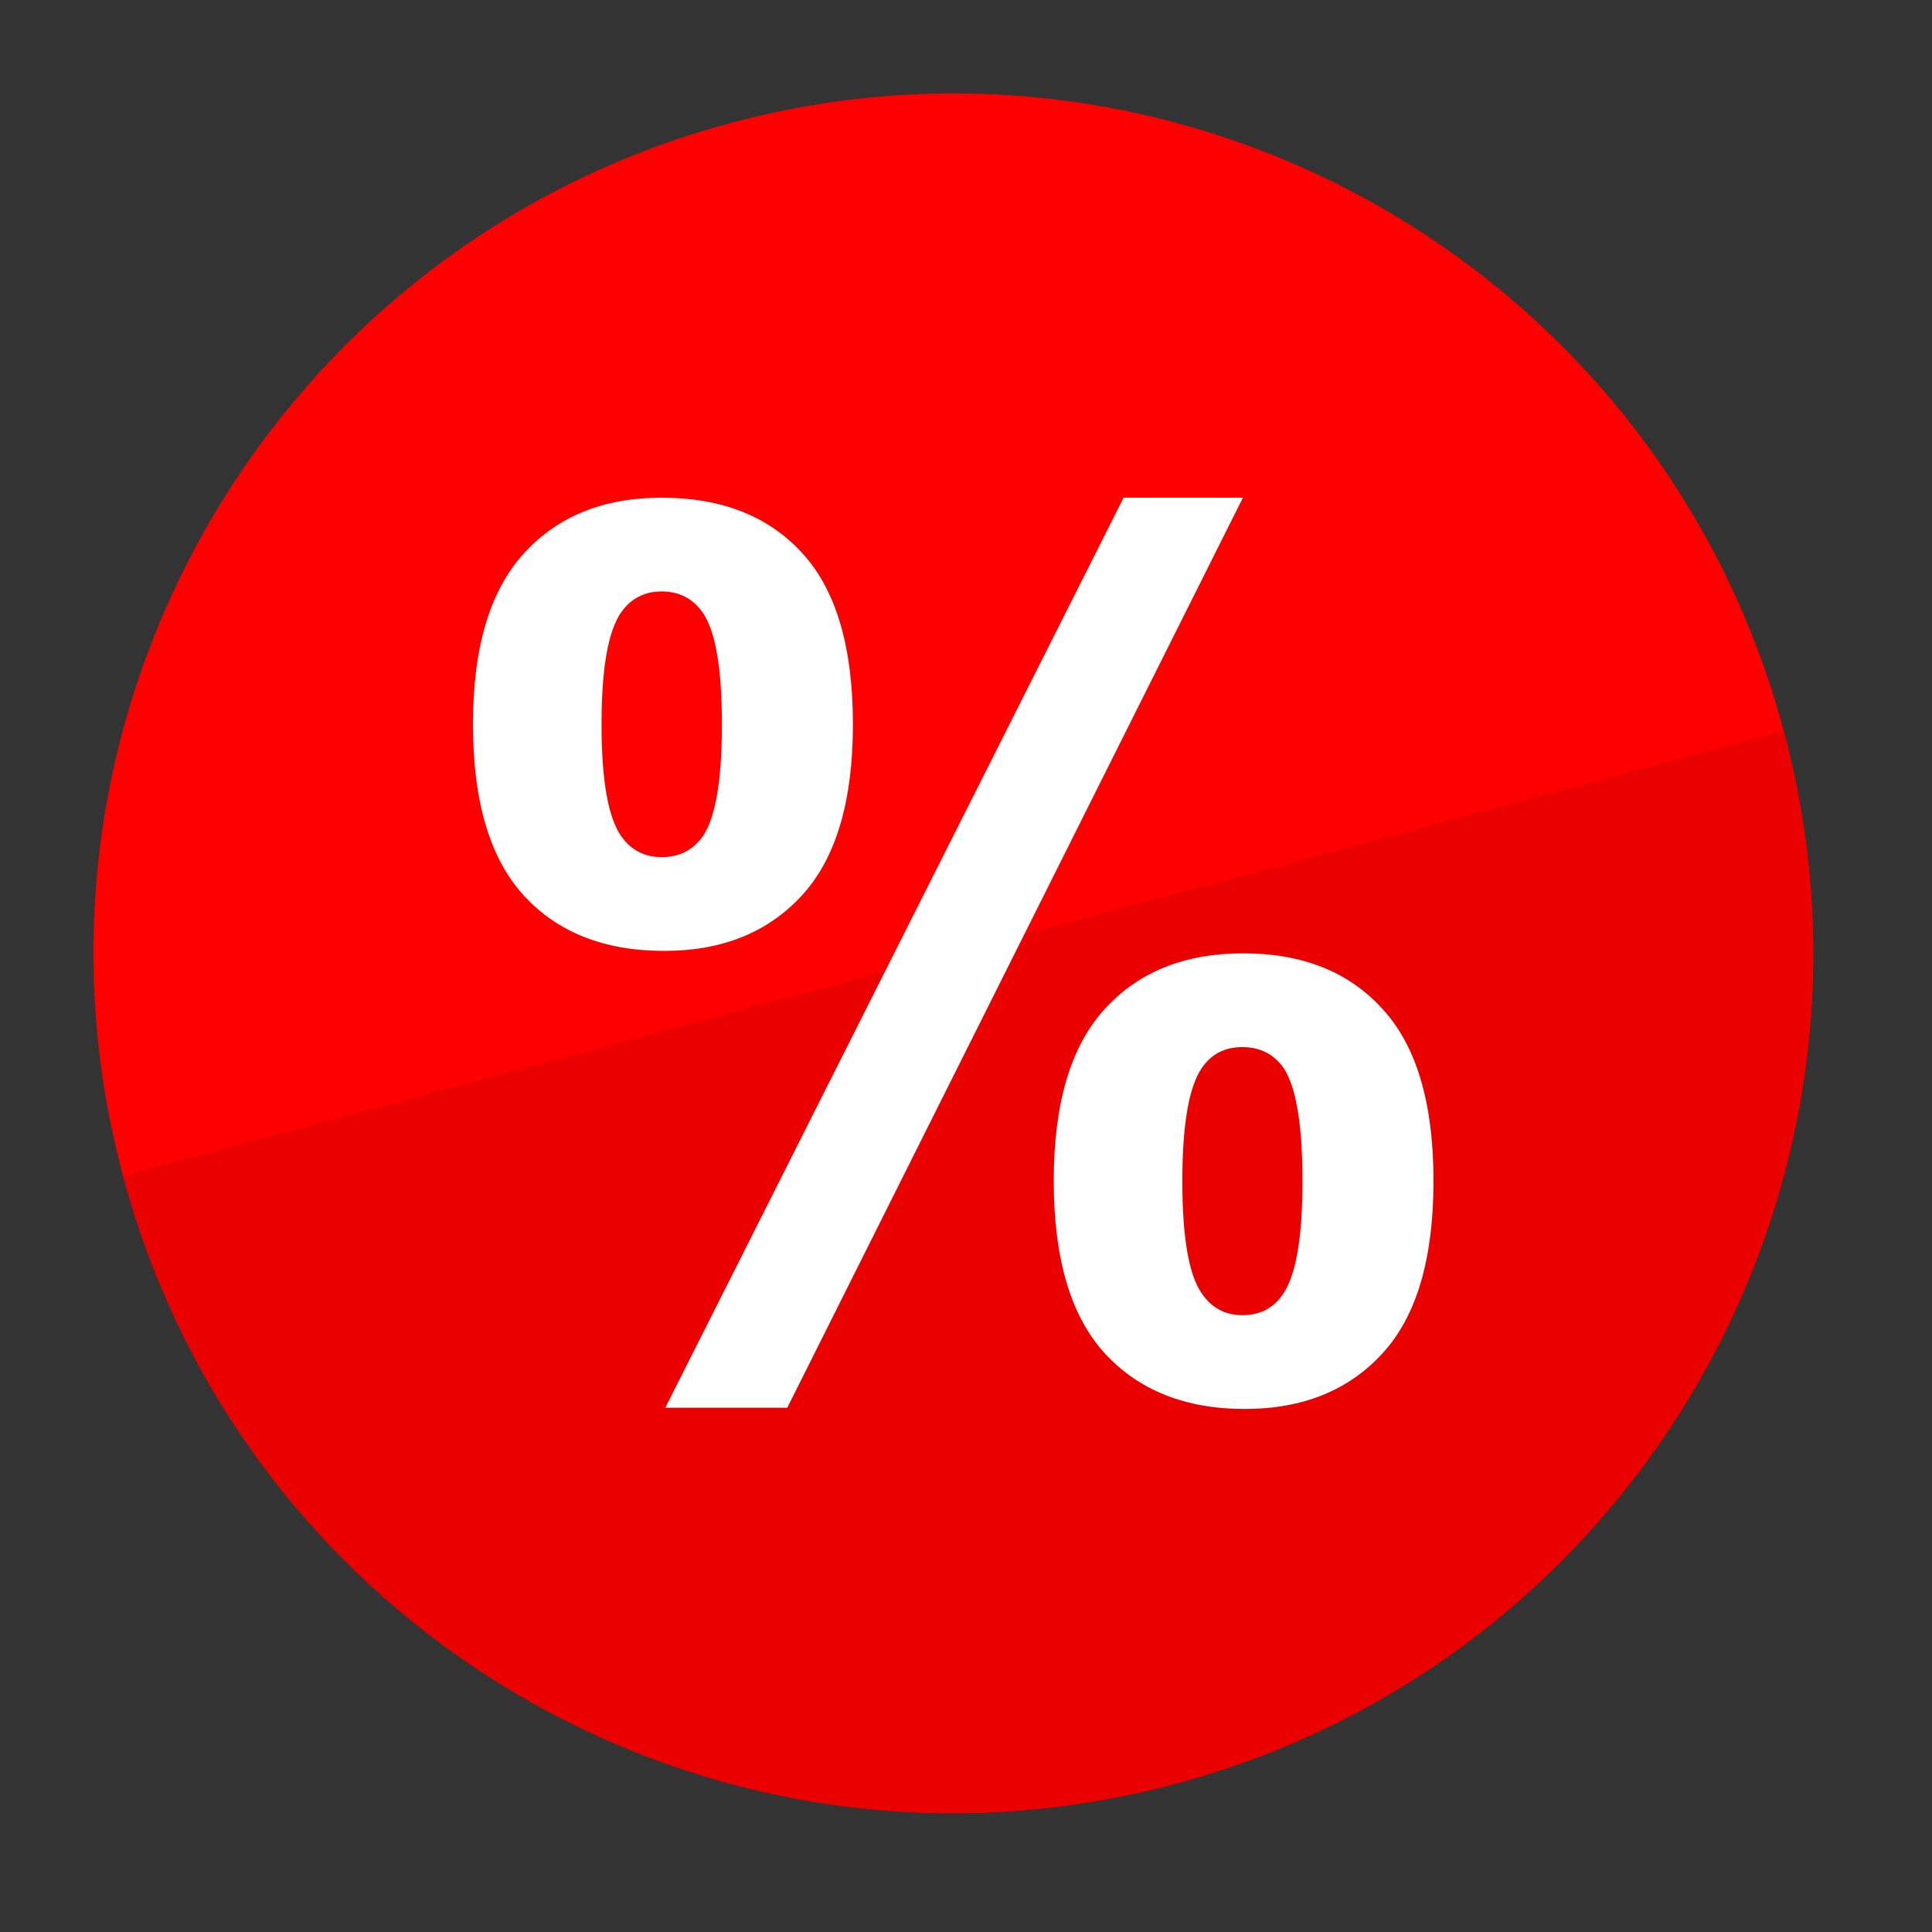
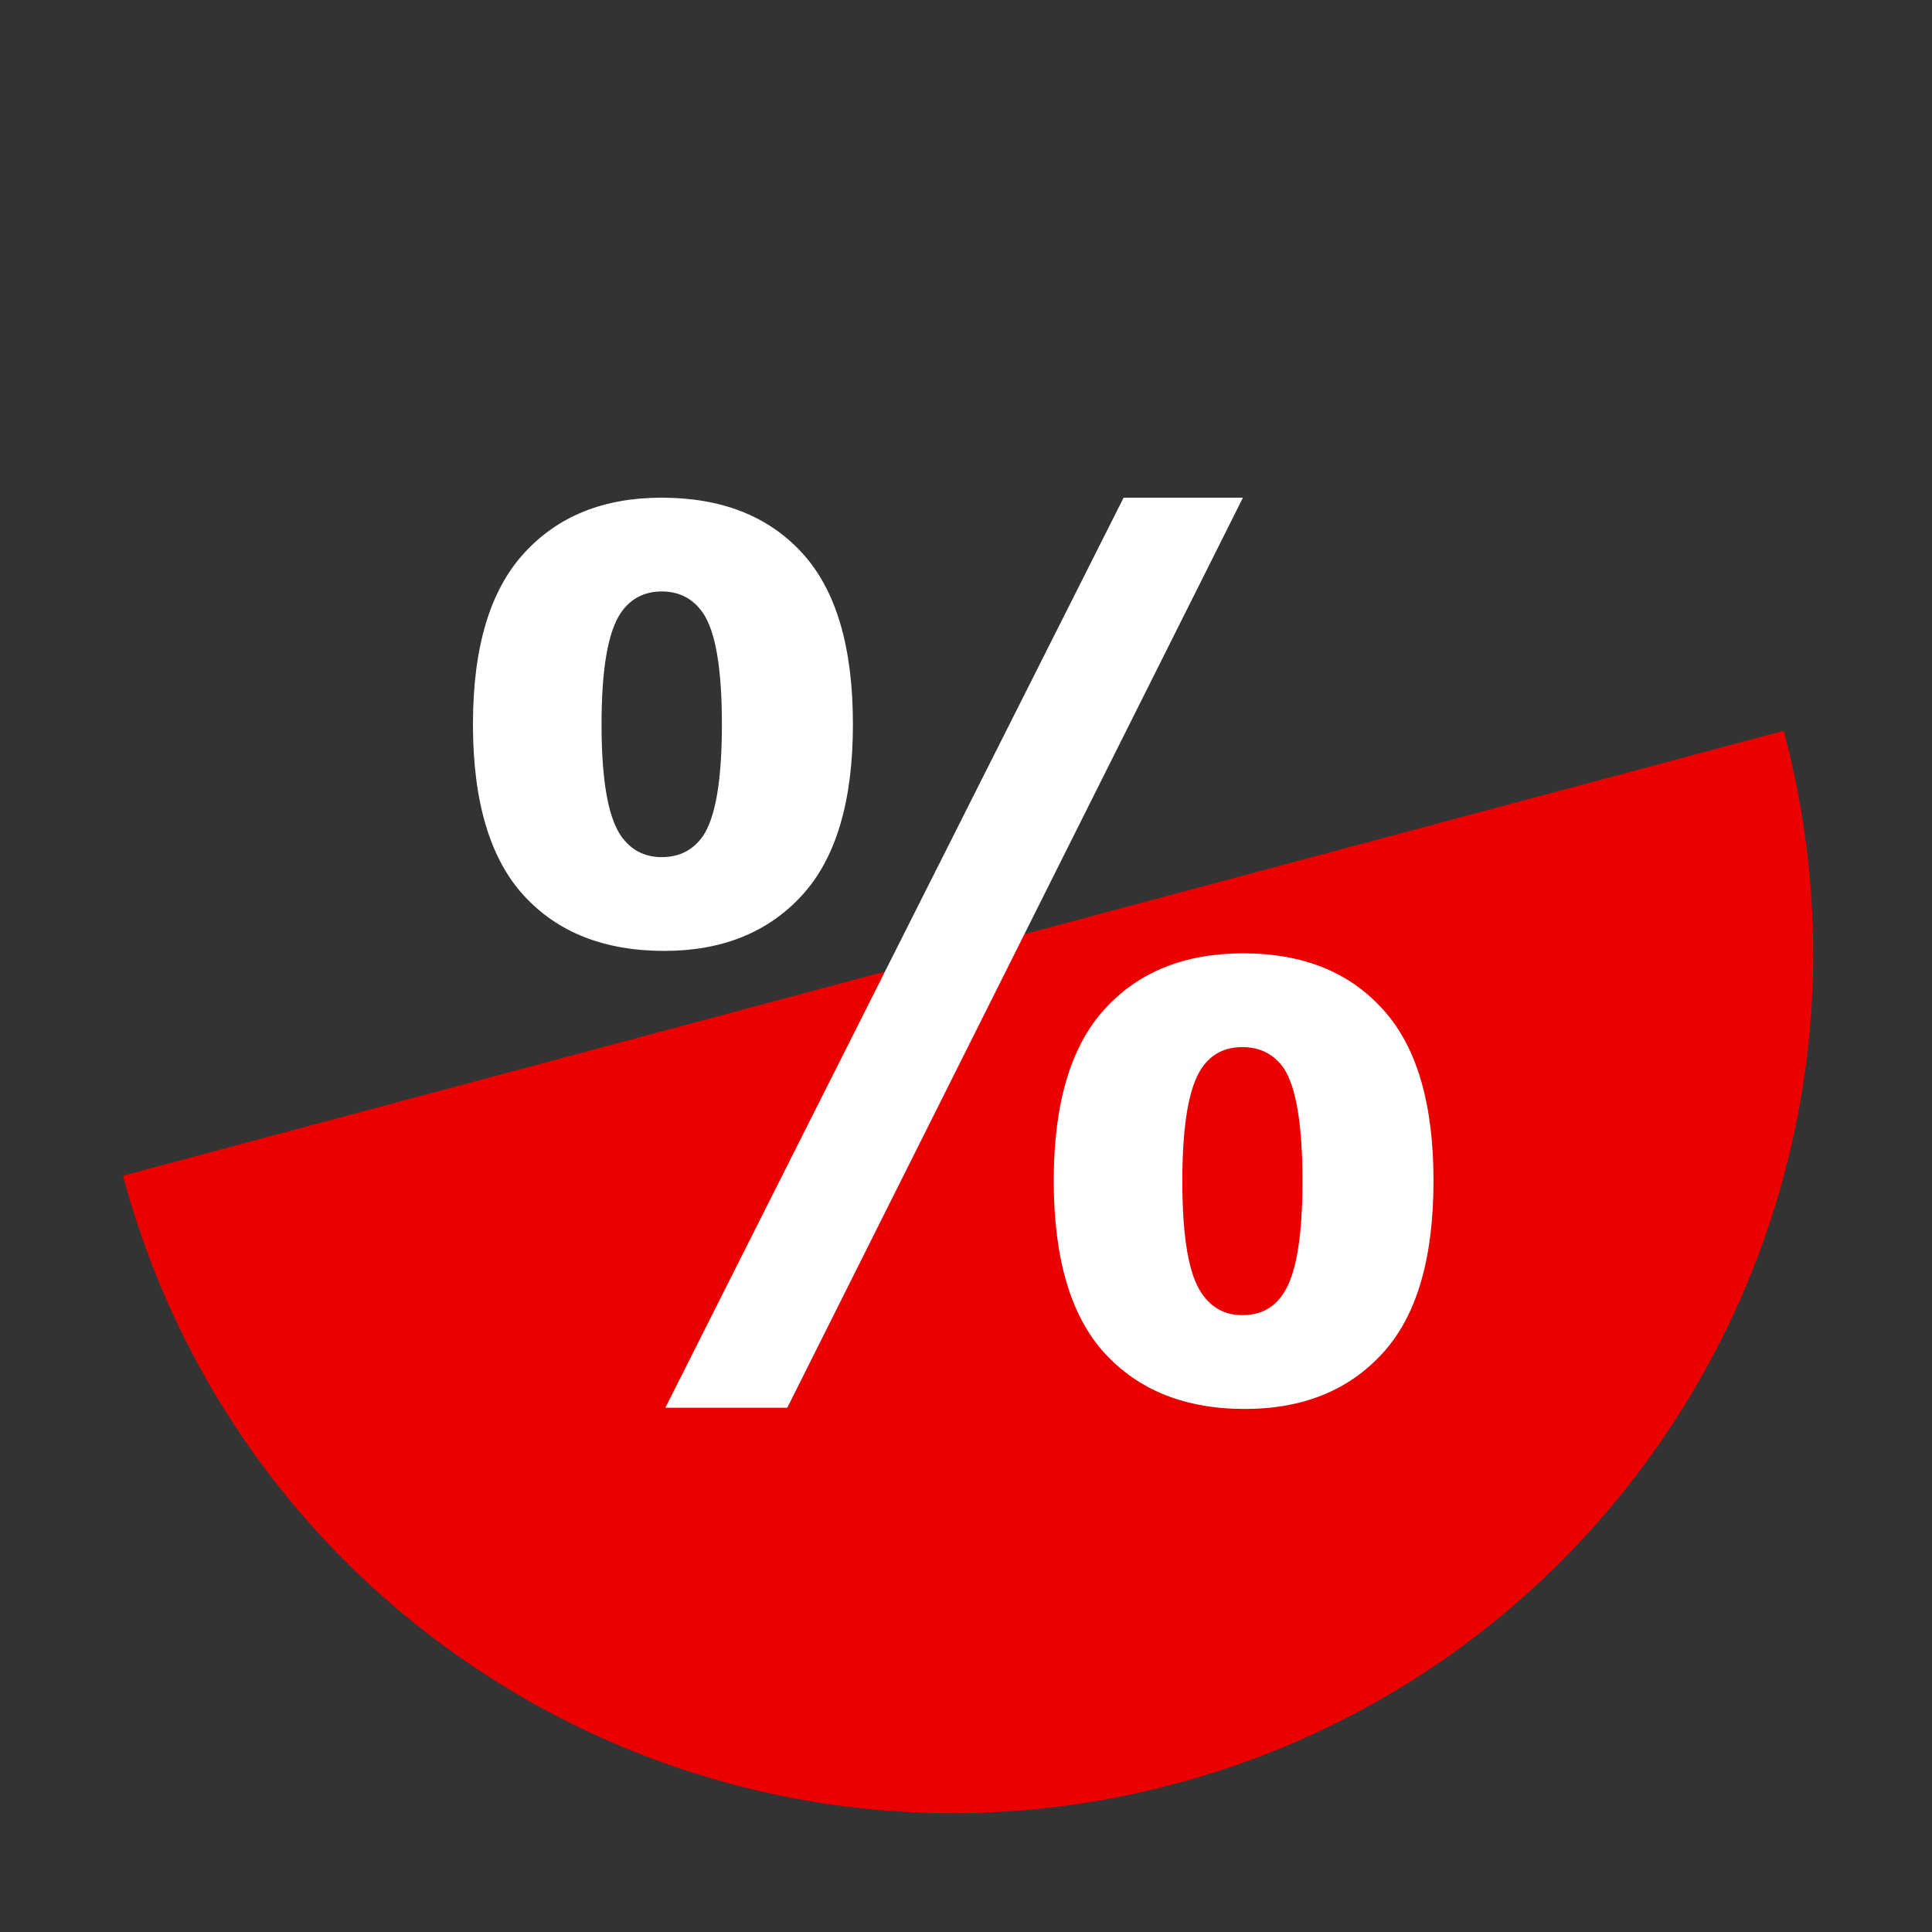
<svg xmlns="http://www.w3.org/2000/svg" width="50" zoomAndPan="magnify" viewBox="0 0 37.5 37.5" height="50" preserveAspectRatio="xMidYMid meet" version="1.0">
  <rect x="0" y="0" width="37.5" height="37.5" fill="#333333" stroke="none" />
-   <path fill="#ff0000" d="M 14.184 2.387 C 23.086 0 32.234 5.281 34.621 14.184 C 37.008 23.086 31.723 32.234 22.82 34.621 C 13.922 37.008 4.77 31.723 2.387 22.82 C 0 13.922 5.281 4.77 14.184 2.387 Z M 14.184 2.387 " fill-opacity="1" fill-rule="evenodd" />
  <path fill="#eb0000" d="M 34.621 14.184 C 37.008 23.086 31.723 32.234 22.82 34.621 C 13.922 37.008 4.77 31.723 2.387 22.82 Z M 34.621 14.184 " fill-opacity="1" fill-rule="evenodd" />
  <path fill="#ffffff" d="M 9.18 14.059 C 9.18 12.562 9.512 11.461 10.168 10.742 C 10.824 10.02 11.715 9.66 12.84 9.66 C 14.004 9.66 14.914 10.016 15.57 10.734 C 16.227 11.449 16.555 12.555 16.555 14.059 C 16.555 15.551 16.227 16.656 15.57 17.375 C 14.914 18.094 14.02 18.457 12.895 18.457 C 11.73 18.457 10.824 18.098 10.168 17.383 C 9.512 16.668 9.18 15.559 9.18 14.059 Z M 11.676 14.059 C 11.676 15.137 11.801 15.859 12.055 16.227 C 12.246 16.5 12.512 16.637 12.844 16.637 C 13.188 16.637 13.453 16.5 13.645 16.227 C 13.891 15.859 14.012 15.137 14.012 14.059 C 14.012 12.98 13.891 12.262 13.645 11.898 C 13.453 11.621 13.188 11.48 12.844 11.48 C 12.508 11.48 12.246 11.617 12.055 11.887 C 11.801 12.258 11.676 12.98 11.676 14.059 Z M 15.281 27.324 L 12.914 27.324 L 21.809 9.66 L 24.125 9.66 Z M 20.453 22.918 C 20.453 21.422 20.781 20.312 21.438 19.59 C 22.098 18.863 22.996 18.504 24.133 18.504 C 25.281 18.504 26.184 18.863 26.84 19.59 C 27.5 20.312 27.824 21.422 27.824 22.918 C 27.824 24.426 27.5 25.539 26.84 26.262 C 26.184 26.984 25.289 27.348 24.164 27.348 C 23.004 27.348 22.098 26.984 21.438 26.262 C 20.781 25.539 20.453 24.426 20.453 22.918 Z M 22.949 22.926 C 22.949 24.016 23.074 24.742 23.324 25.102 C 23.516 25.387 23.781 25.527 24.113 25.527 C 24.457 25.527 24.723 25.391 24.906 25.113 C 25.156 24.746 25.281 24.016 25.281 22.926 C 25.281 21.836 25.16 21.105 24.918 20.734 C 24.727 20.461 24.457 20.324 24.113 20.324 C 23.773 20.324 23.508 20.461 23.324 20.734 C 23.074 21.105 22.949 21.836 22.949 22.926 Z M 22.949 22.926 " fill-opacity="1" fill-rule="nonzero" />
</svg>